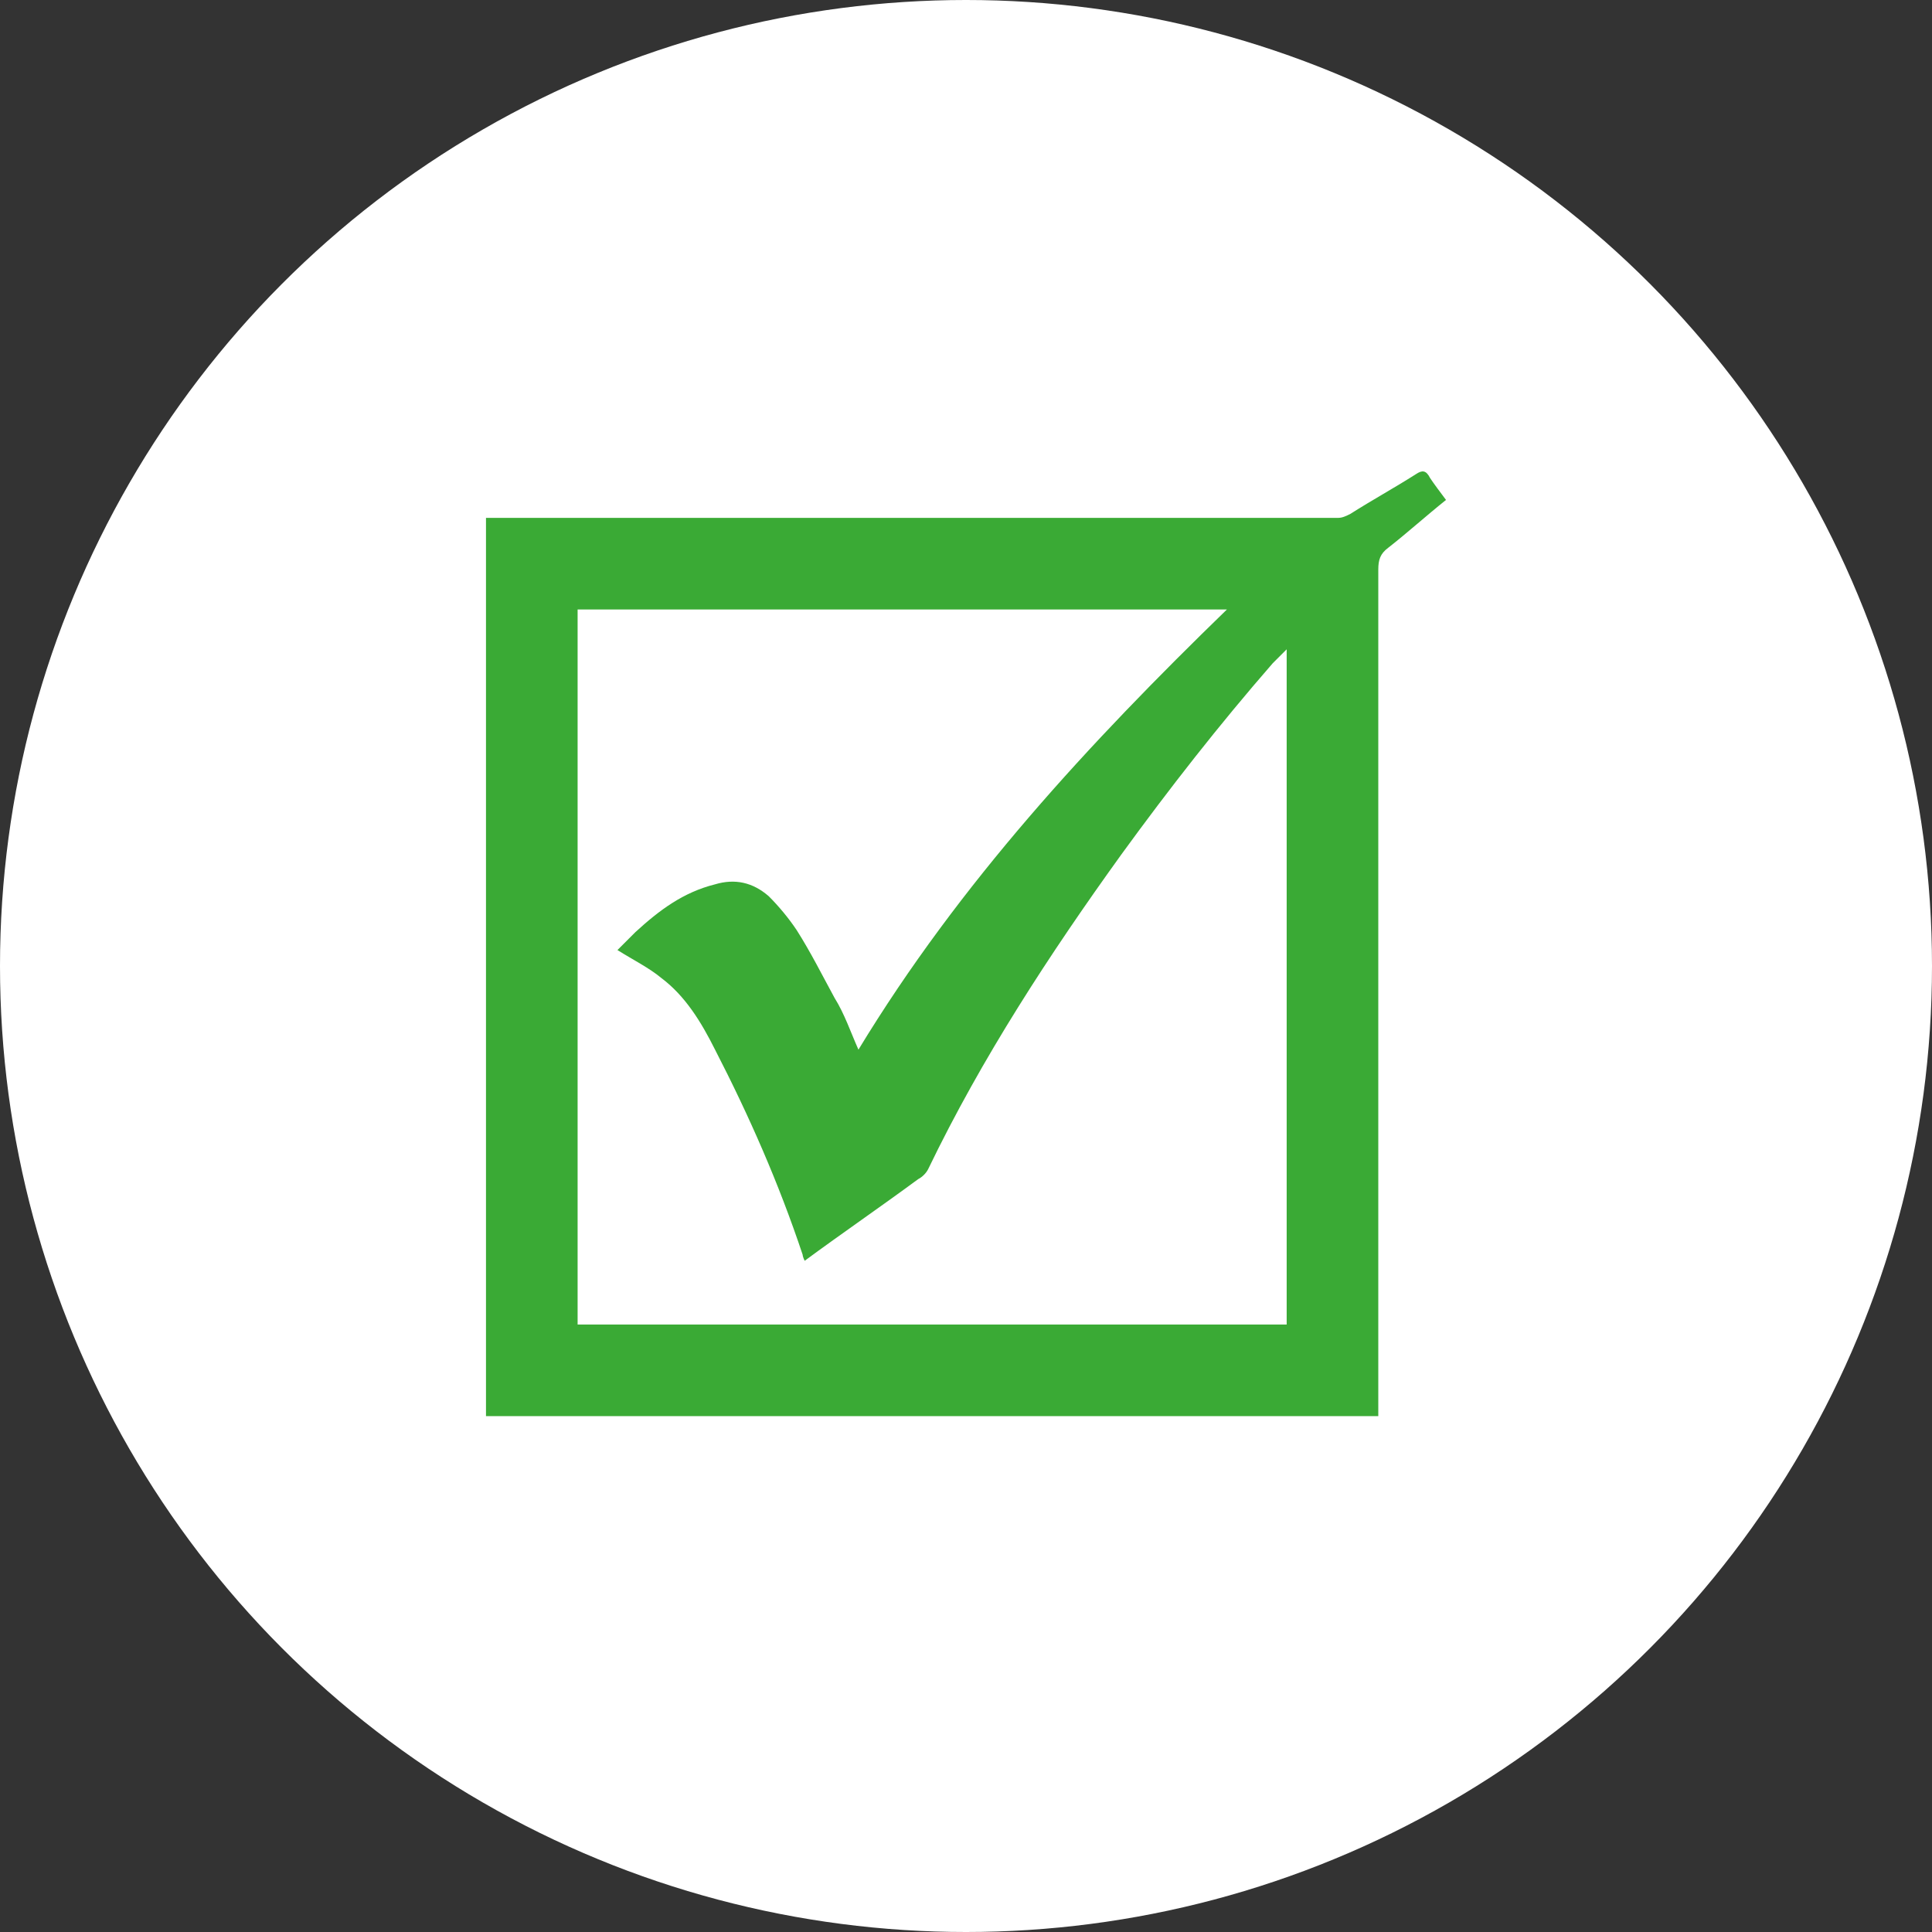
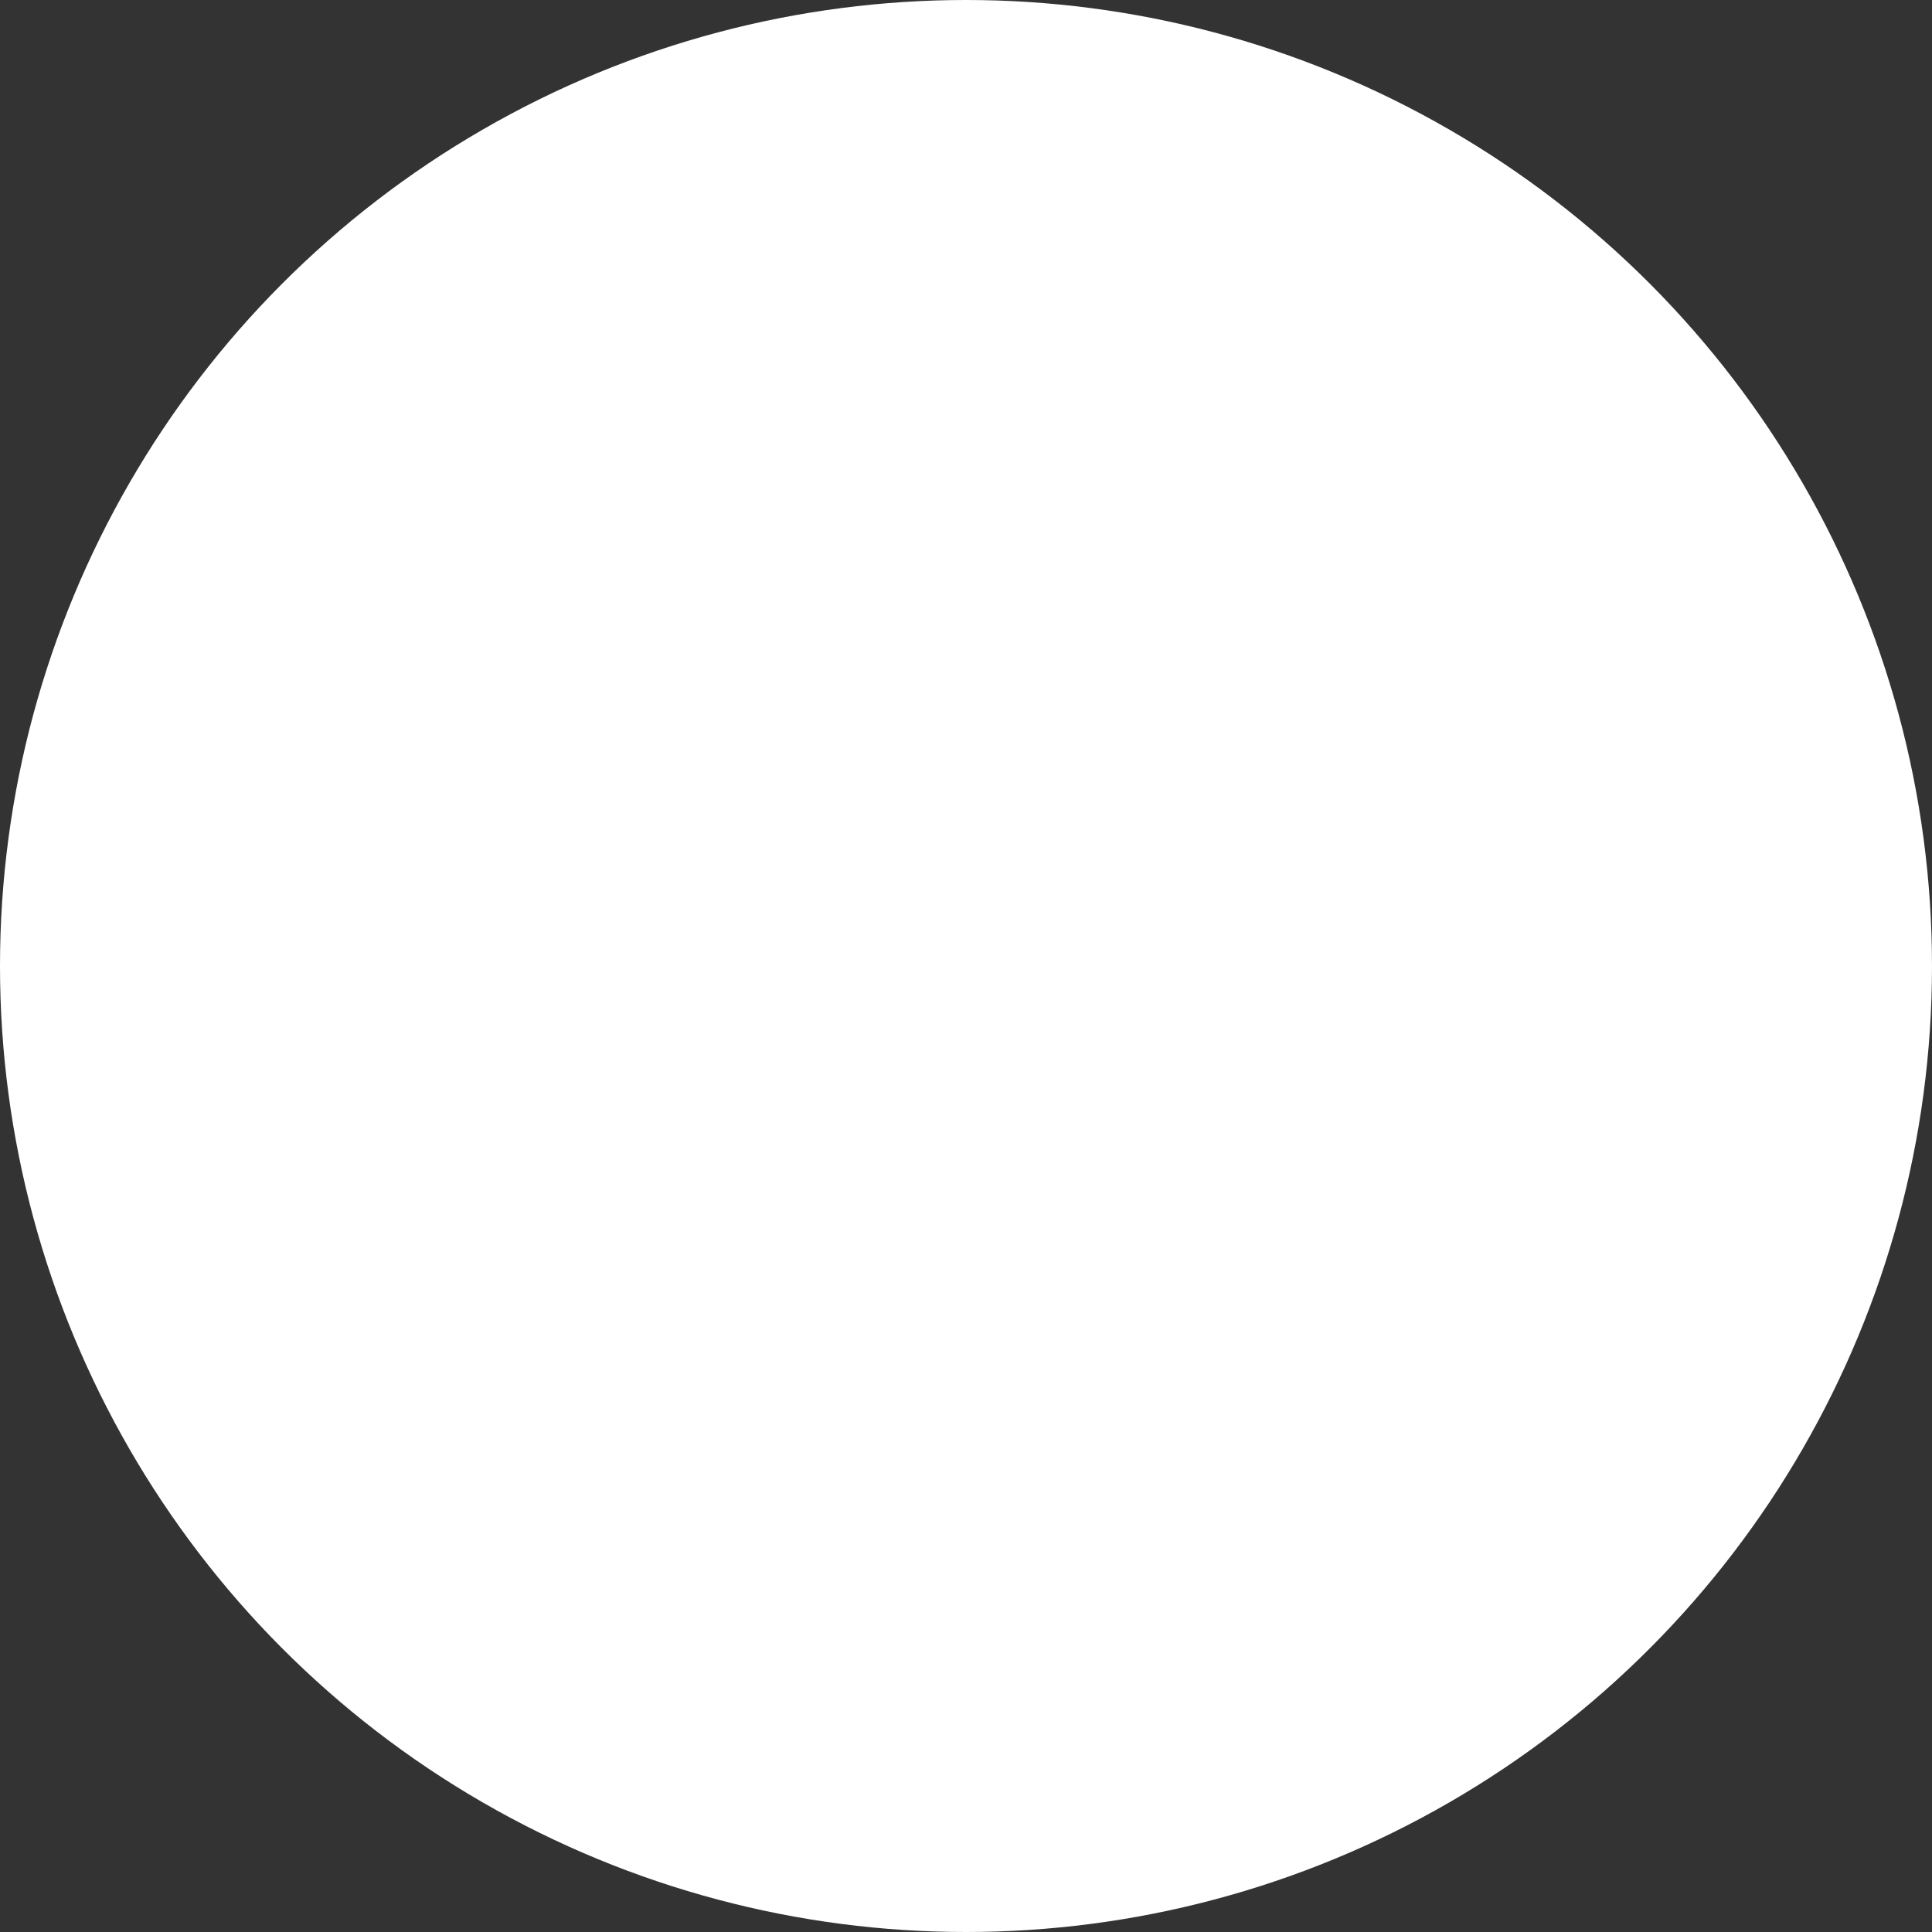
<svg xmlns="http://www.w3.org/2000/svg" version="1.1" id="Layer_1" x="0px" y="0px" viewBox="0 0 97 97" style="enable-background:new 0 0 97 97;" xml:space="preserve">
  <rect x="0" y="0" width="97" height="97" fill="#333333" stroke="none" />
  <style type="text/css">
	.st0{fill:#FFFFFF;}
	.st1{fill:#3AAA35;}
</style>
  <circle class="st0" cx="48.5" cy="48.5" r="48.5" />
  <g id="slas">
-     <path class="st1" d="M43.1,52.7c5.1-8.4,11.6-15.4,18.5-22.1H29v35.9h35.6V32.6c-0.3,0.3-0.5,0.5-0.7,0.7c-2.7,3.1-5.2,6.3-7.6,9.6   c-3.6,5-7,10.2-9.7,15.8c-0.1,0.2-0.3,0.4-0.5,0.5c-1.9,1.4-3.8,2.7-5.7,4.1c0,0-0.1-0.2-0.1-0.3c-1.2-3.6-2.7-7-4.4-10.3   c-0.7-1.4-1.5-2.7-2.7-3.6c-0.6-0.5-1.4-0.9-2.2-1.4c0.3-0.3,0.6-0.6,0.9-0.9c1.2-1.1,2.4-2,4-2.4c1-0.3,1.9-0.1,2.7,0.6   c0.5,0.5,1,1.1,1.4,1.7c0.7,1.1,1.3,2.3,1.9,3.4C42.4,50.9,42.7,51.8,43.1,52.7 M72.6,25.1c-1,0.8-2,1.7-2.9,2.4   c-0.4,0.3-0.5,0.6-0.5,1.1c0,13.9,0,27.8,0,41.7v0.8H24.4V26H25c14.1,0,28.1,0,42.2,0c0.2,0,0.4-0.1,0.6-0.2c1.1-0.7,2.2-1.3,3.3-2   c0.3-0.2,0.5-0.2,0.7,0.2C72,24.3,72.3,24.7,72.6,25.1" />
-   </g>
+     </g>
</svg>